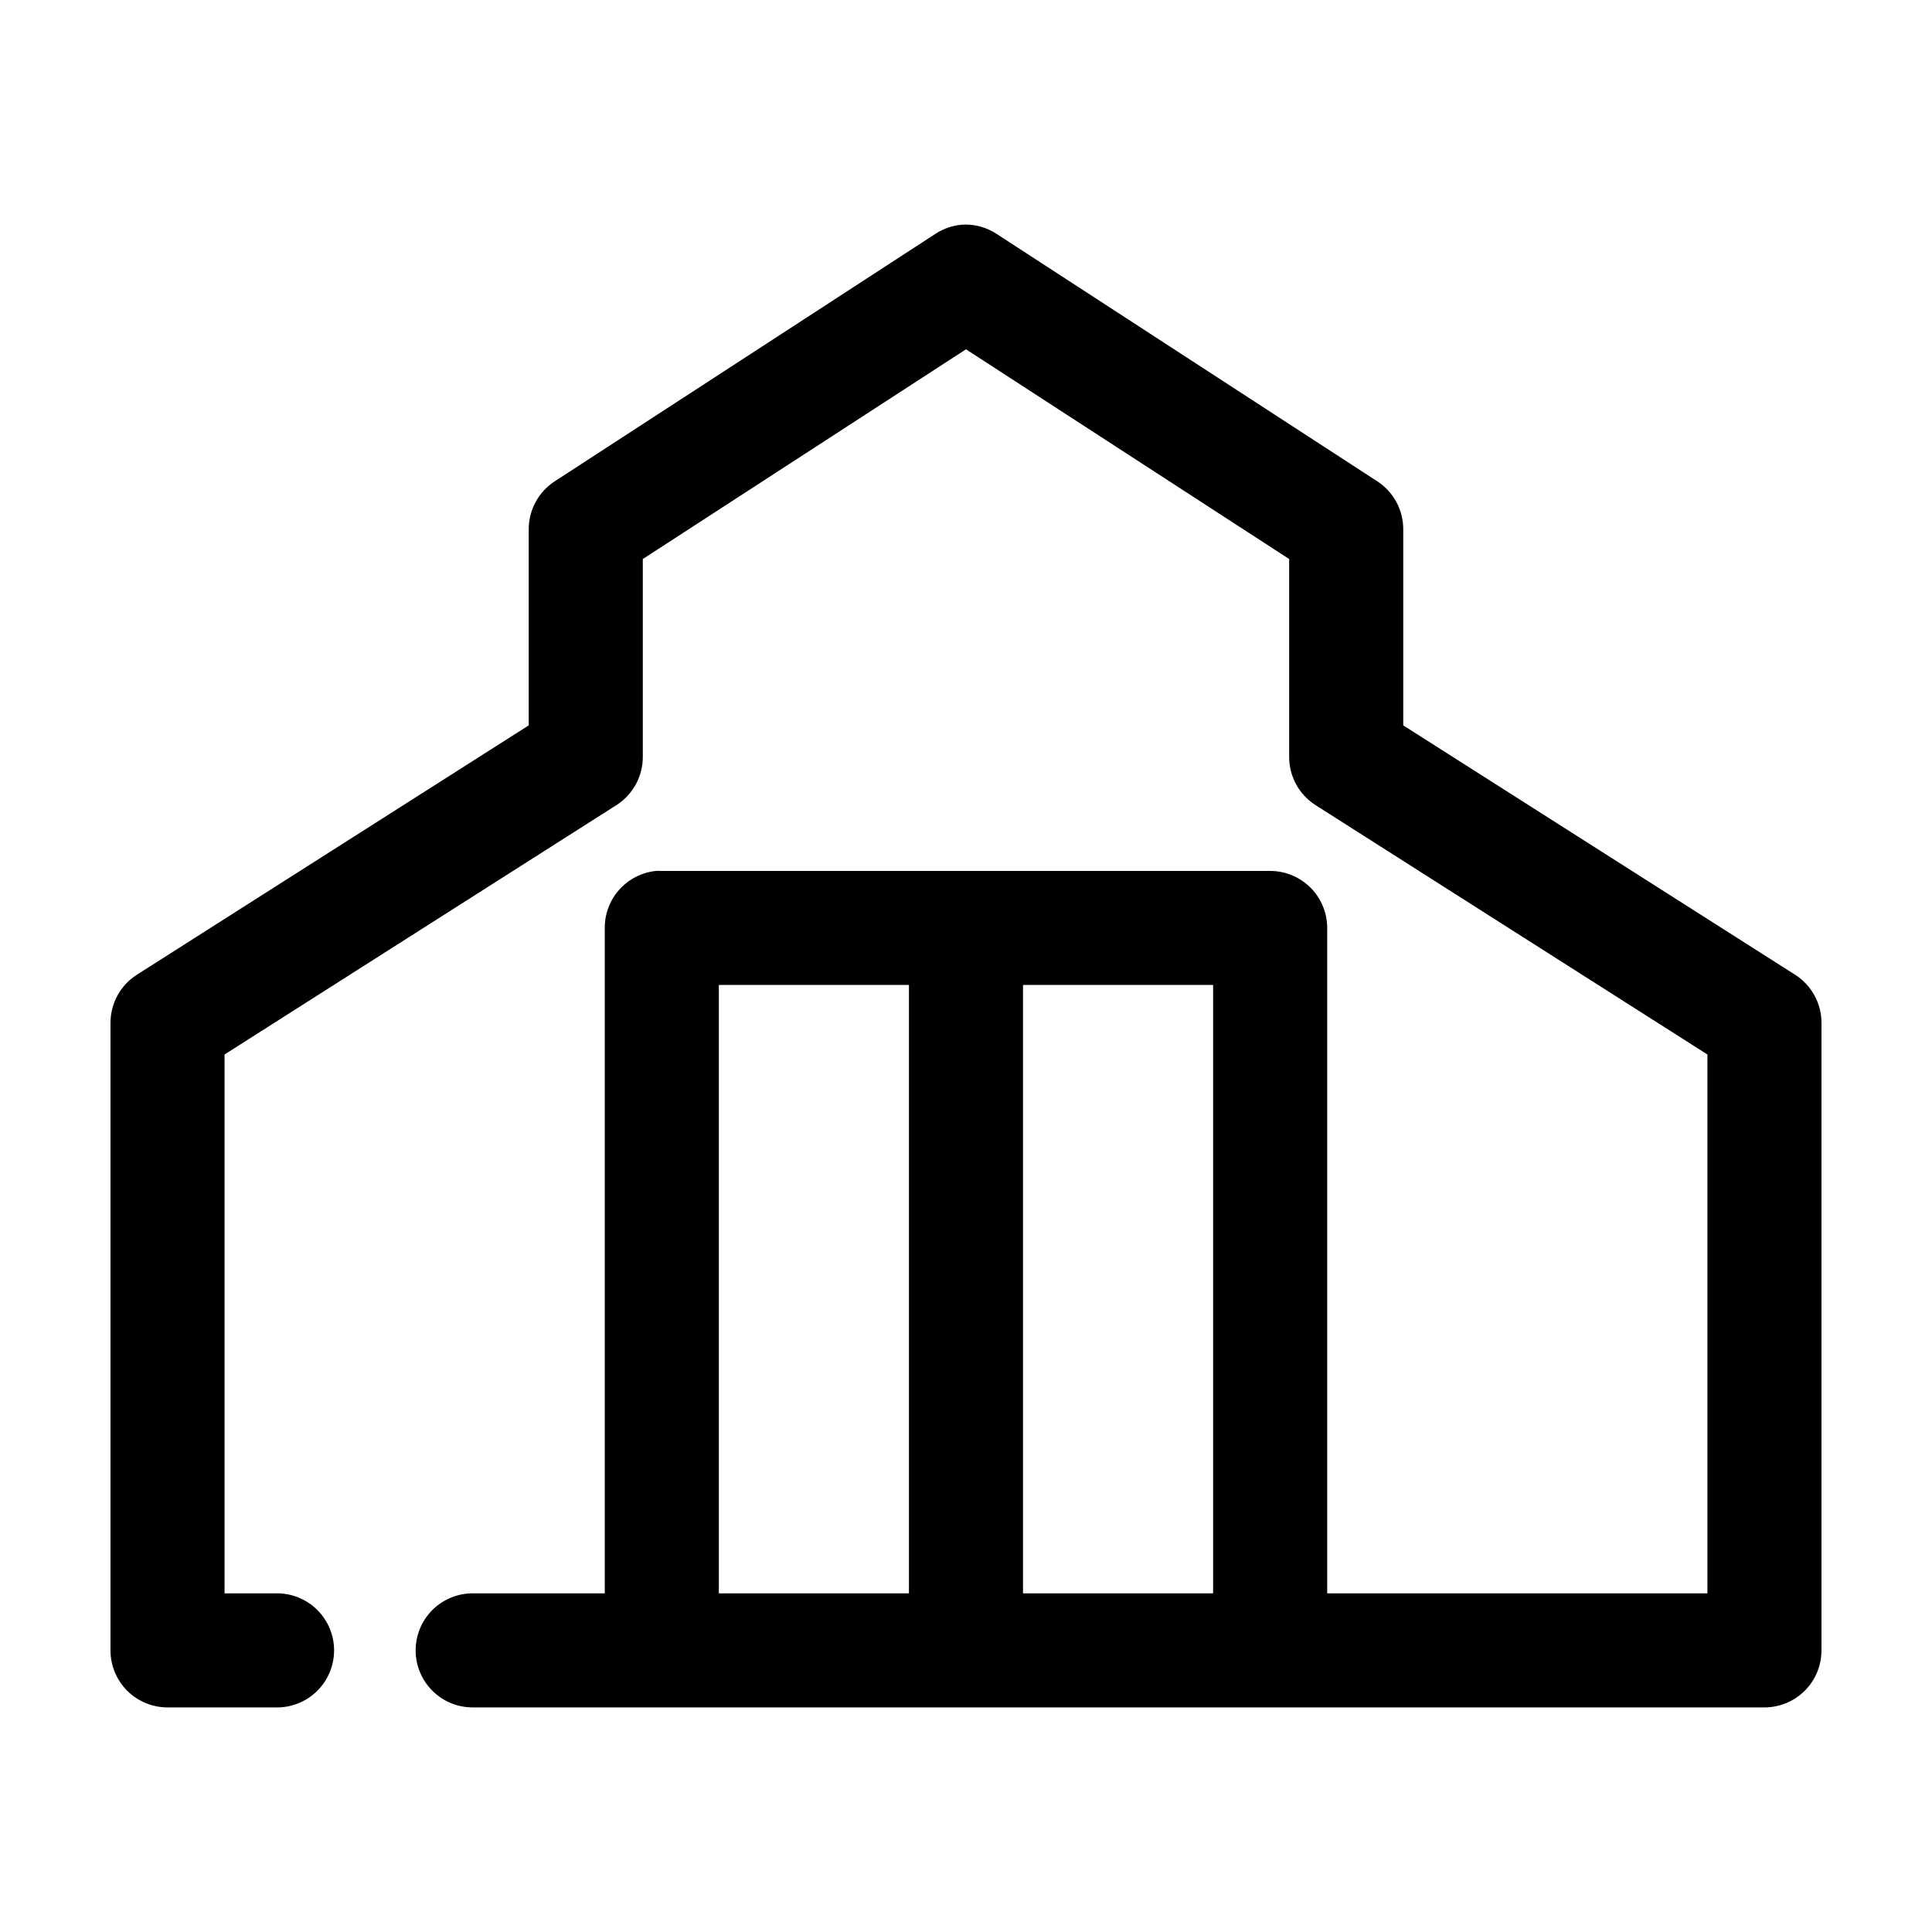
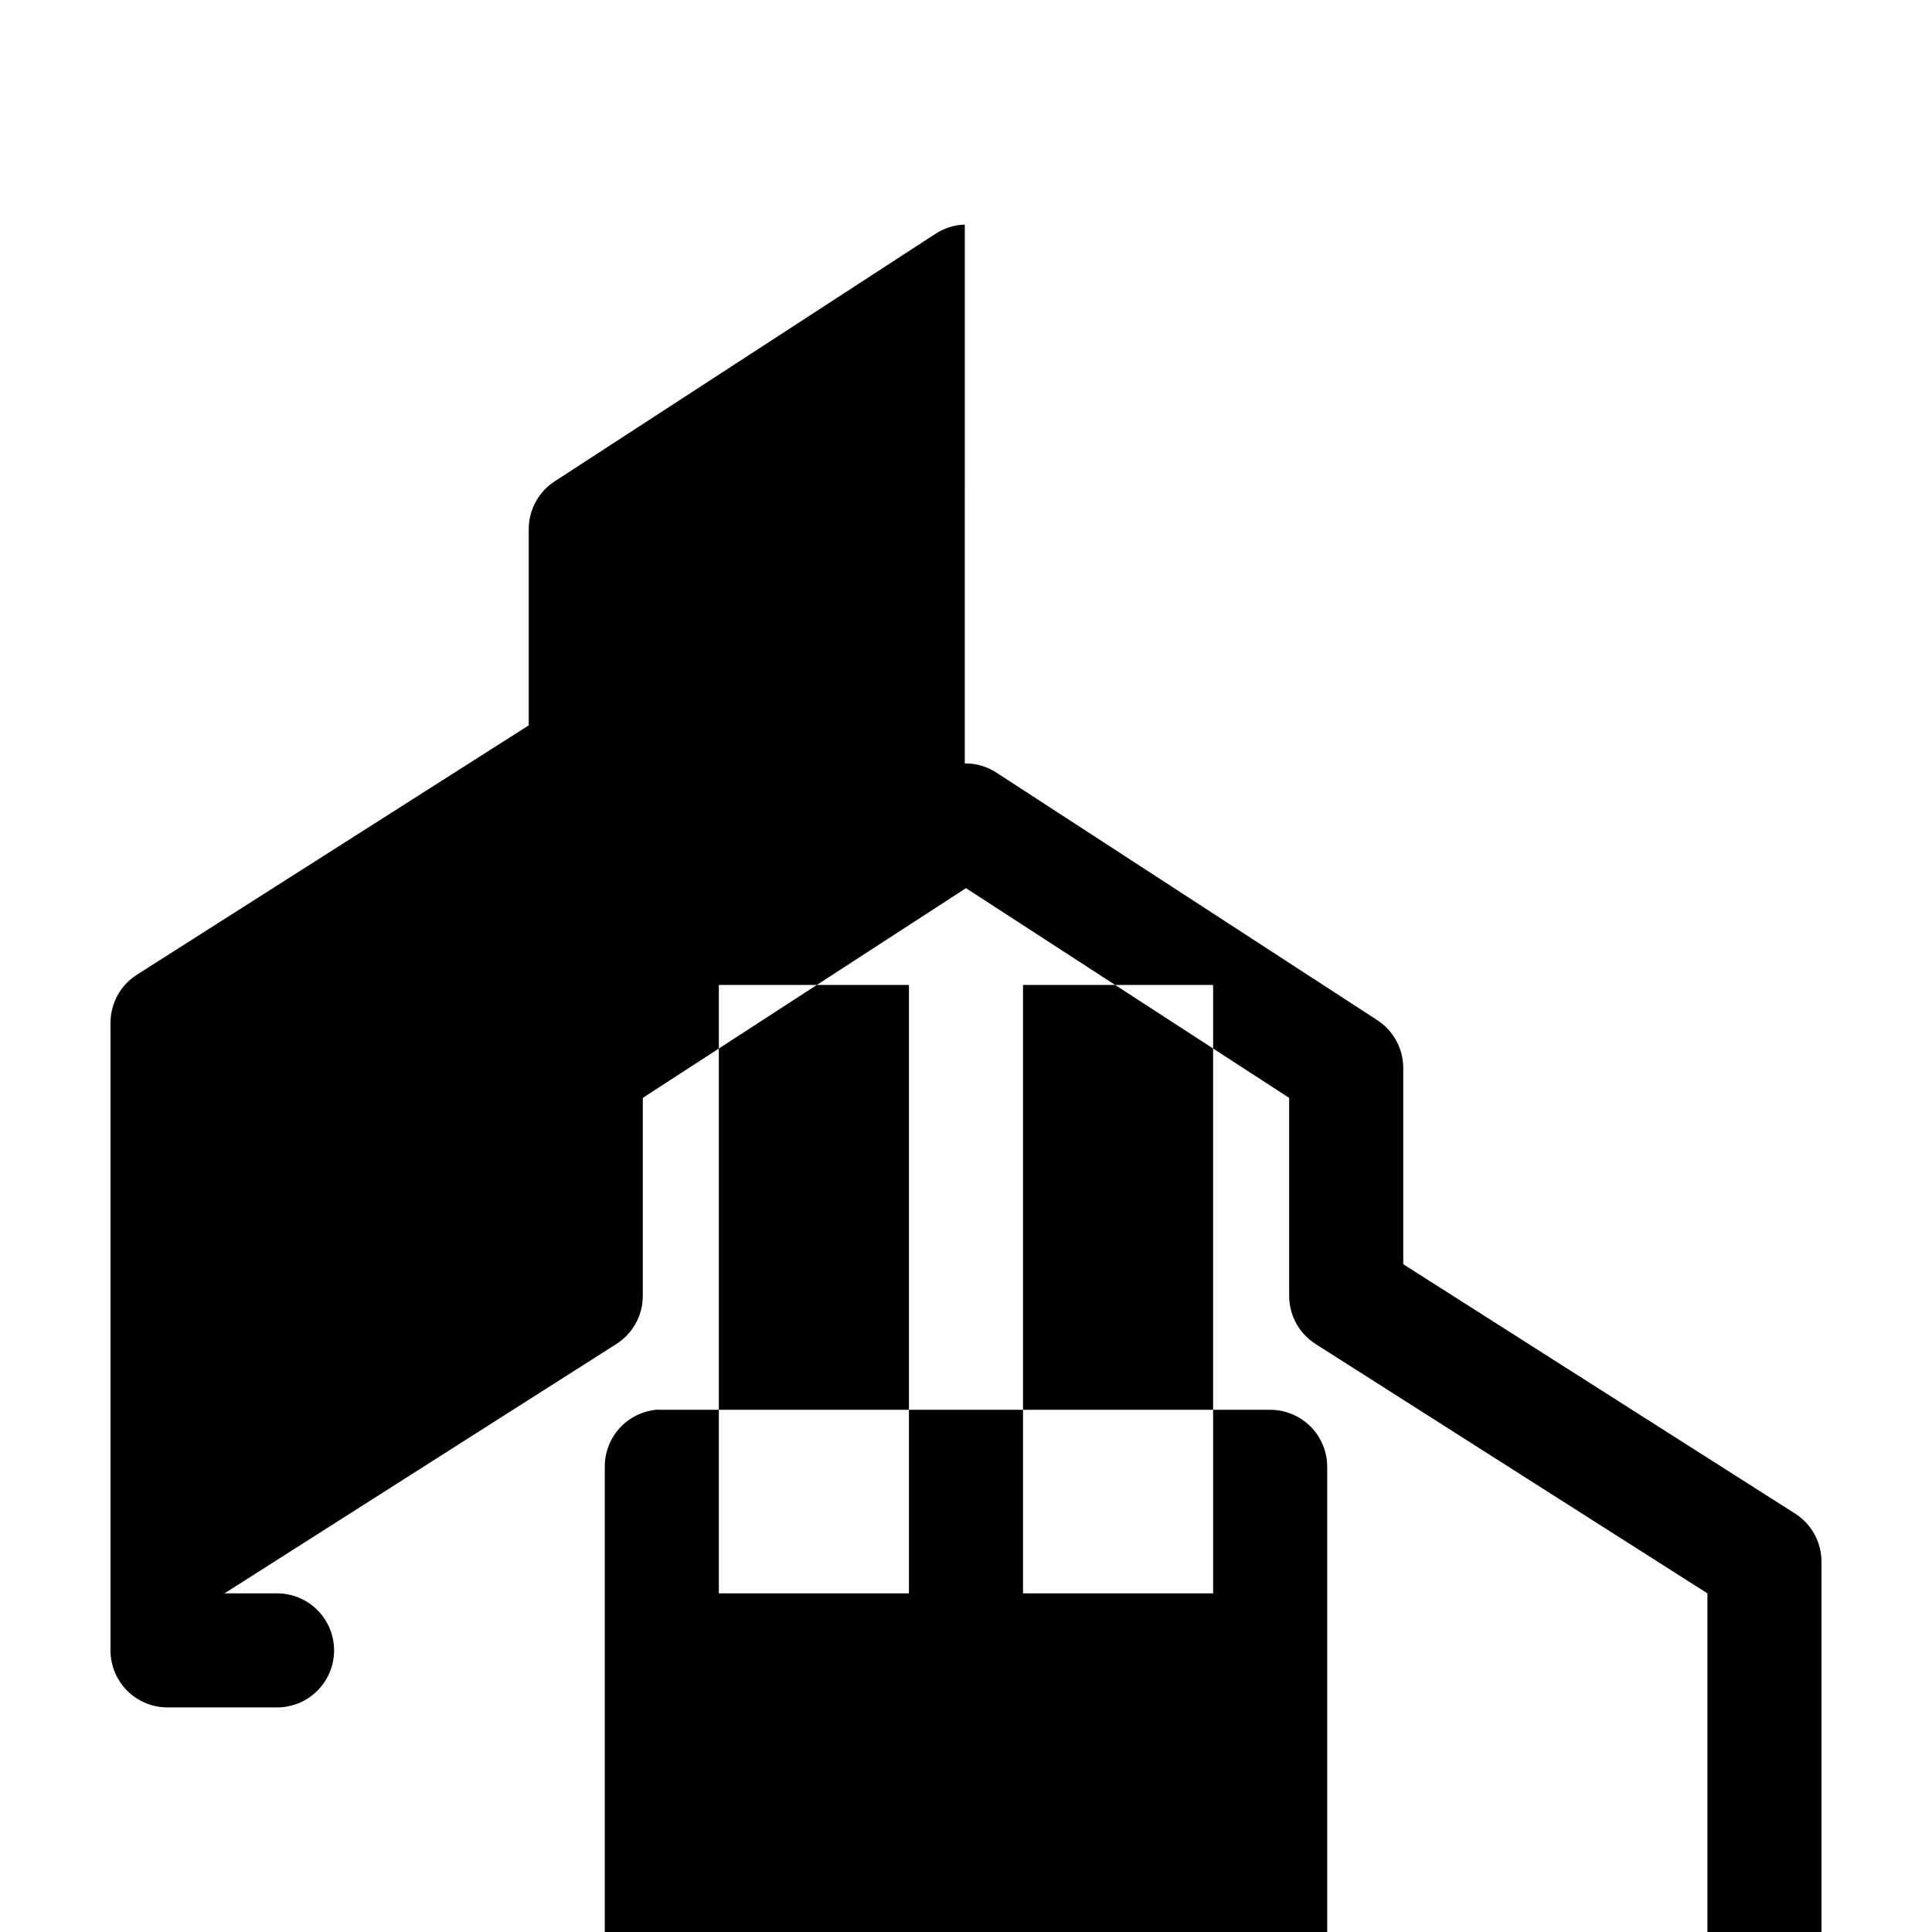
<svg xmlns="http://www.w3.org/2000/svg" fill="#000000" width="800px" height="800px" version="1.1" viewBox="144 144 512 512">
-   <path d="m399.68 203.51c-2.809 0.094-5.531 0.965-7.871 2.519l-100.76 65.496c-4.285 2.762-6.891 7.496-6.93 12.594v52.113l-103.91 66.125c-4.332 2.793-6.941 7.598-6.926 12.754v166.26c0 4.008 1.594 7.852 4.426 10.688 2.836 2.832 6.68 4.426 10.688 4.426h28.812c4.043 0.059 7.945-1.512 10.824-4.352 2.883-2.84 4.504-6.719 4.504-10.762 0-4.047-1.621-7.926-4.504-10.766-2.879-2.84-6.781-4.406-10.824-4.352h-13.699v-142.8l103.91-66.125c4.332-2.793 6.945-7.598 6.93-12.754v-52.426l85.648-55.578 85.645 55.578v52.426c-0.016 5.156 2.598 9.961 6.93 12.754l103.91 66.125v142.8h-100.76v-176.33c0-4.008-1.594-7.852-4.426-10.688-2.836-2.832-6.68-4.426-10.688-4.426h-161.22c-0.527-0.027-1.051-0.027-1.574 0-3.731 0.391-7.184 2.152-9.684 4.945-2.504 2.793-3.879 6.418-3.859 10.168v176.33h-34.793c-4.047-0.055-7.945 1.512-10.828 4.352-2.879 2.84-4.5 6.719-4.5 10.766 0 4.043 1.621 7.922 4.5 10.762 2.883 2.84 6.781 4.41 10.828 4.352h342.12c4.008 0 7.852-1.594 10.688-4.426 2.836-2.836 4.426-6.68 4.426-10.688v-166.26c0.02-5.156-2.594-9.961-6.926-12.754l-103.91-66.125v-52.113c-0.039-5.098-2.641-9.832-6.926-12.594l-100.77-65.496c-2.516-1.672-5.477-2.547-8.5-2.519zm-65.18 201.52h50.379v161.22h-50.379zm80.609 0h50.379v161.22h-50.379z" />
+   <path d="m399.68 203.51c-2.809 0.094-5.531 0.965-7.871 2.519l-100.76 65.496c-4.285 2.762-6.891 7.496-6.93 12.594v52.113l-103.91 66.125c-4.332 2.793-6.941 7.598-6.926 12.754v166.26c0 4.008 1.594 7.852 4.426 10.688 2.836 2.832 6.68 4.426 10.688 4.426h28.812c4.043 0.059 7.945-1.512 10.824-4.352 2.883-2.84 4.504-6.719 4.504-10.762 0-4.047-1.621-7.926-4.504-10.766-2.879-2.84-6.781-4.406-10.824-4.352h-13.699l103.91-66.125c4.332-2.793 6.945-7.598 6.93-12.754v-52.426l85.648-55.578 85.645 55.578v52.426c-0.016 5.156 2.598 9.961 6.93 12.754l103.91 66.125v142.8h-100.76v-176.33c0-4.008-1.594-7.852-4.426-10.688-2.836-2.832-6.68-4.426-10.688-4.426h-161.22c-0.527-0.027-1.051-0.027-1.574 0-3.731 0.391-7.184 2.152-9.684 4.945-2.504 2.793-3.879 6.418-3.859 10.168v176.33h-34.793c-4.047-0.055-7.945 1.512-10.828 4.352-2.879 2.84-4.5 6.719-4.5 10.766 0 4.043 1.621 7.922 4.5 10.762 2.883 2.84 6.781 4.41 10.828 4.352h342.12c4.008 0 7.852-1.594 10.688-4.426 2.836-2.836 4.426-6.68 4.426-10.688v-166.26c0.02-5.156-2.594-9.961-6.926-12.754l-103.91-66.125v-52.113c-0.039-5.098-2.641-9.832-6.926-12.594l-100.77-65.496c-2.516-1.672-5.477-2.547-8.5-2.519zm-65.18 201.52h50.379v161.22h-50.379zm80.609 0h50.379v161.22h-50.379z" />
</svg>